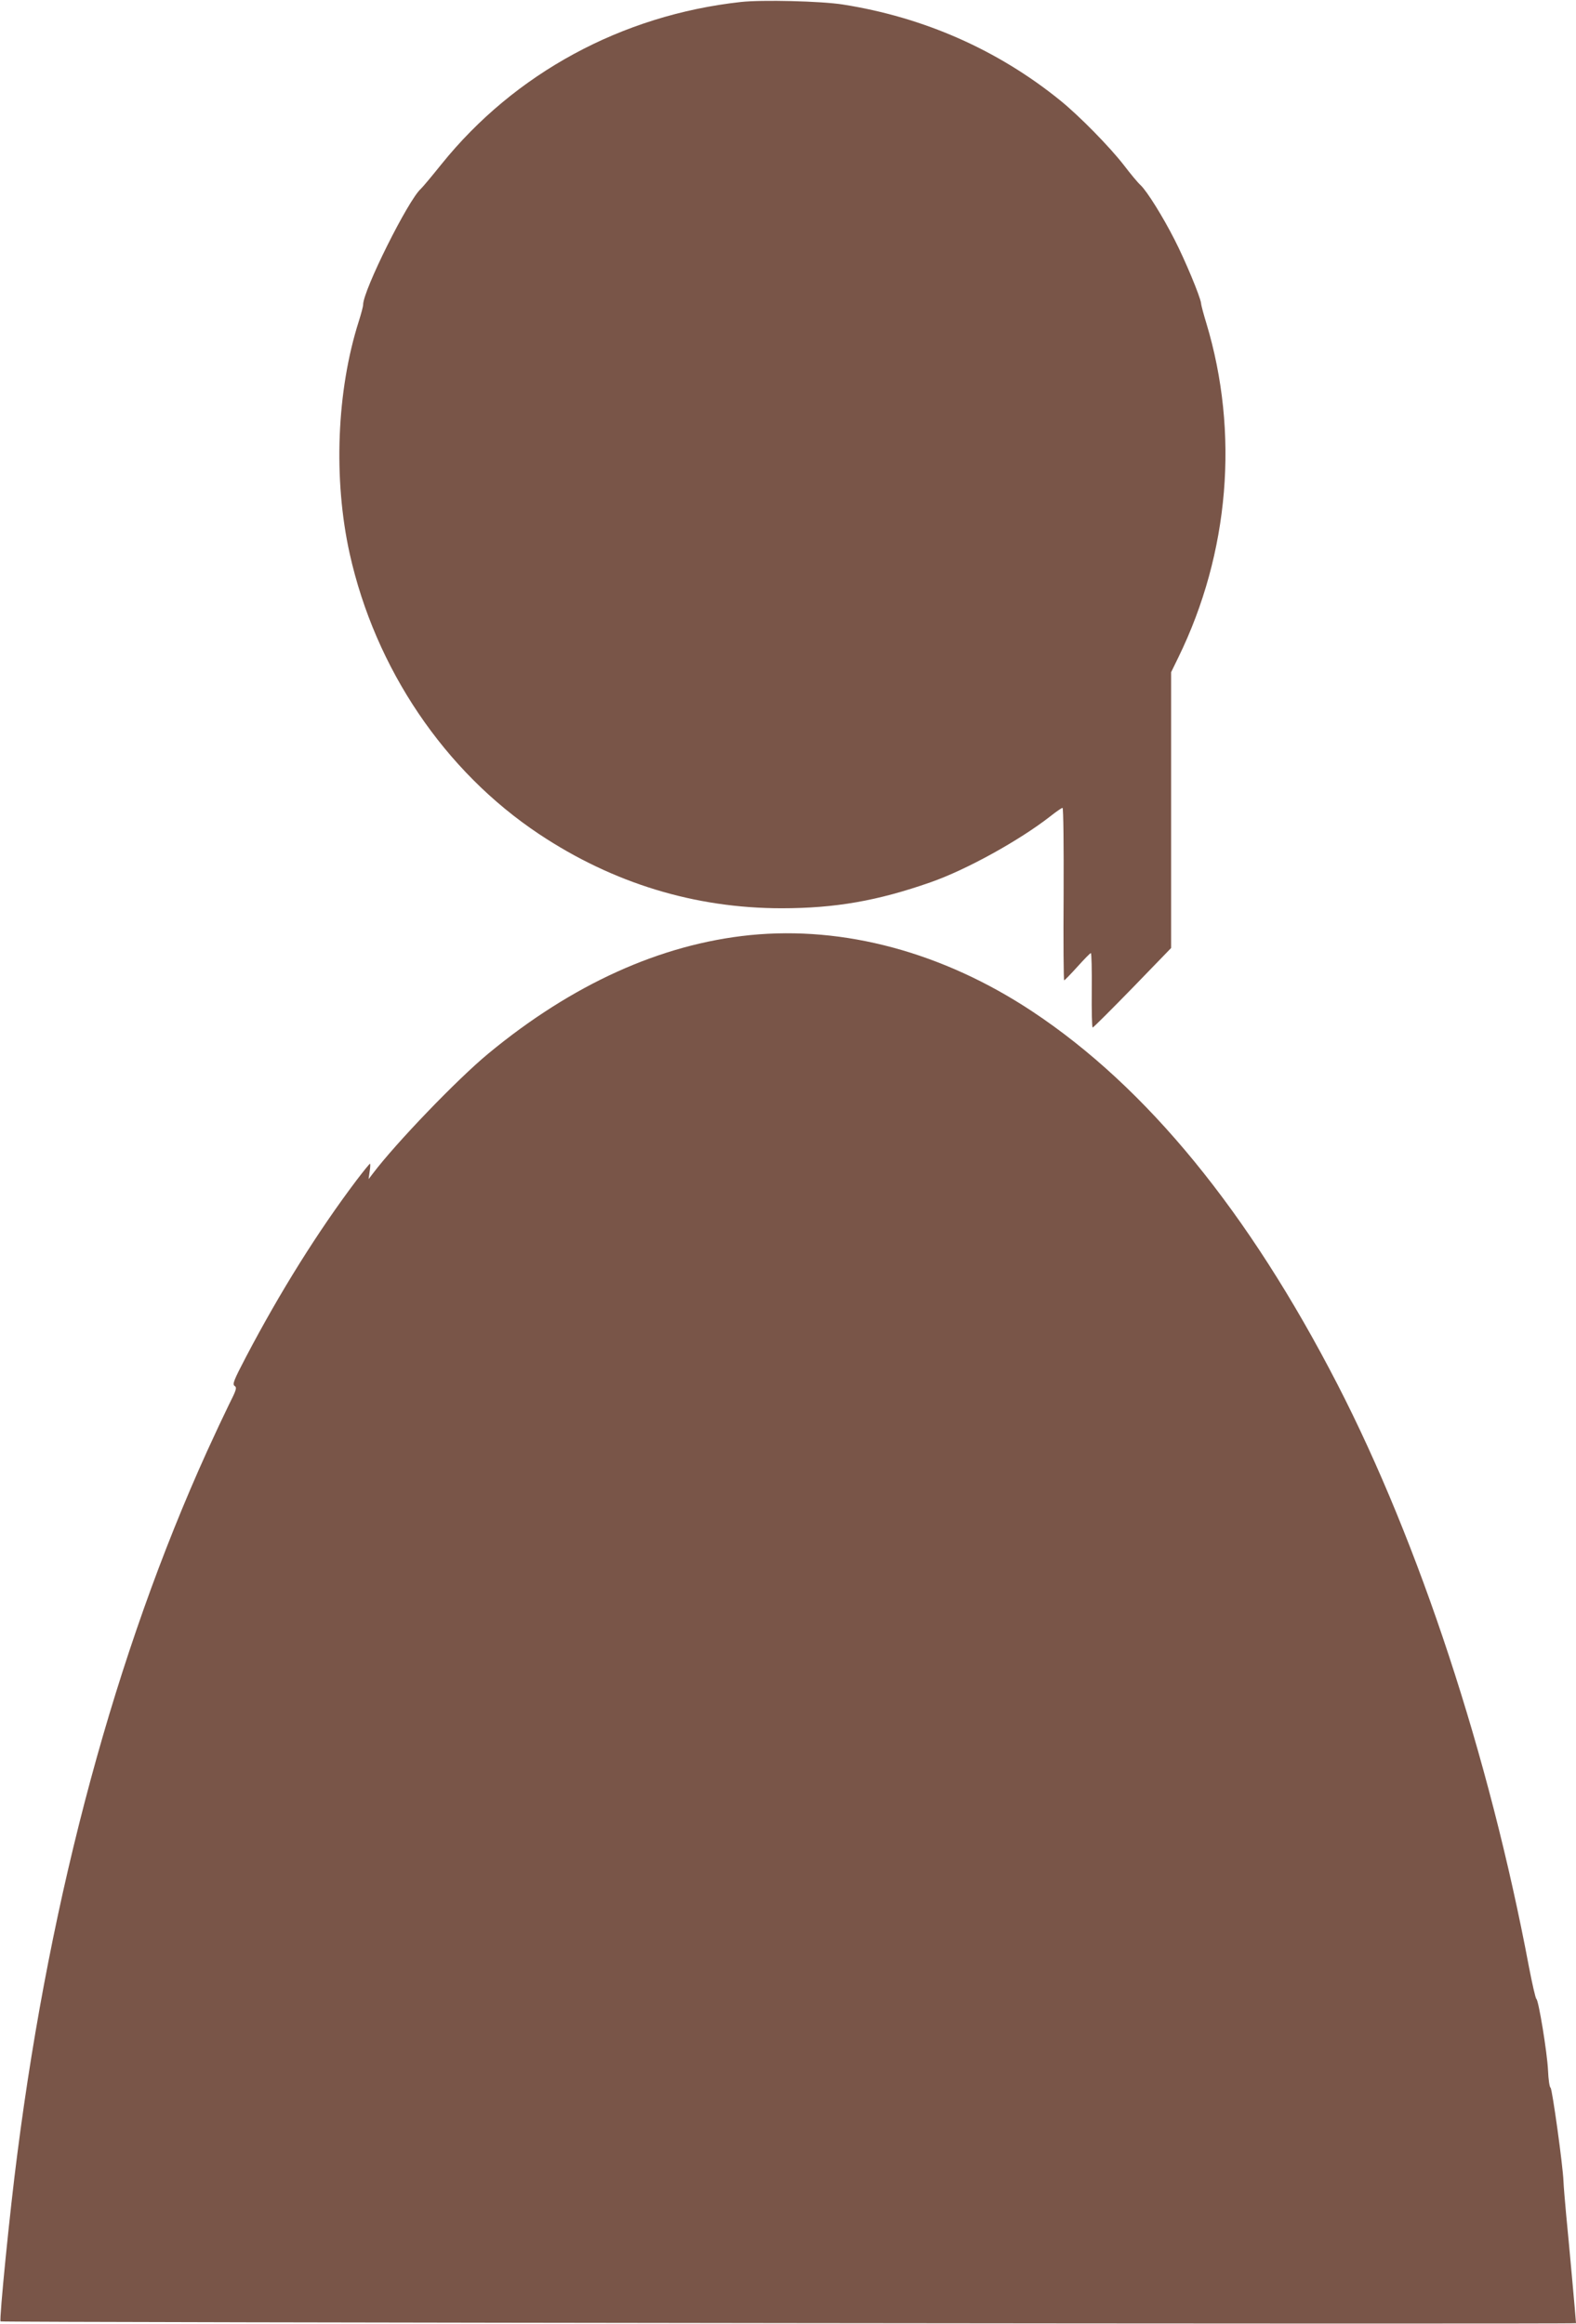
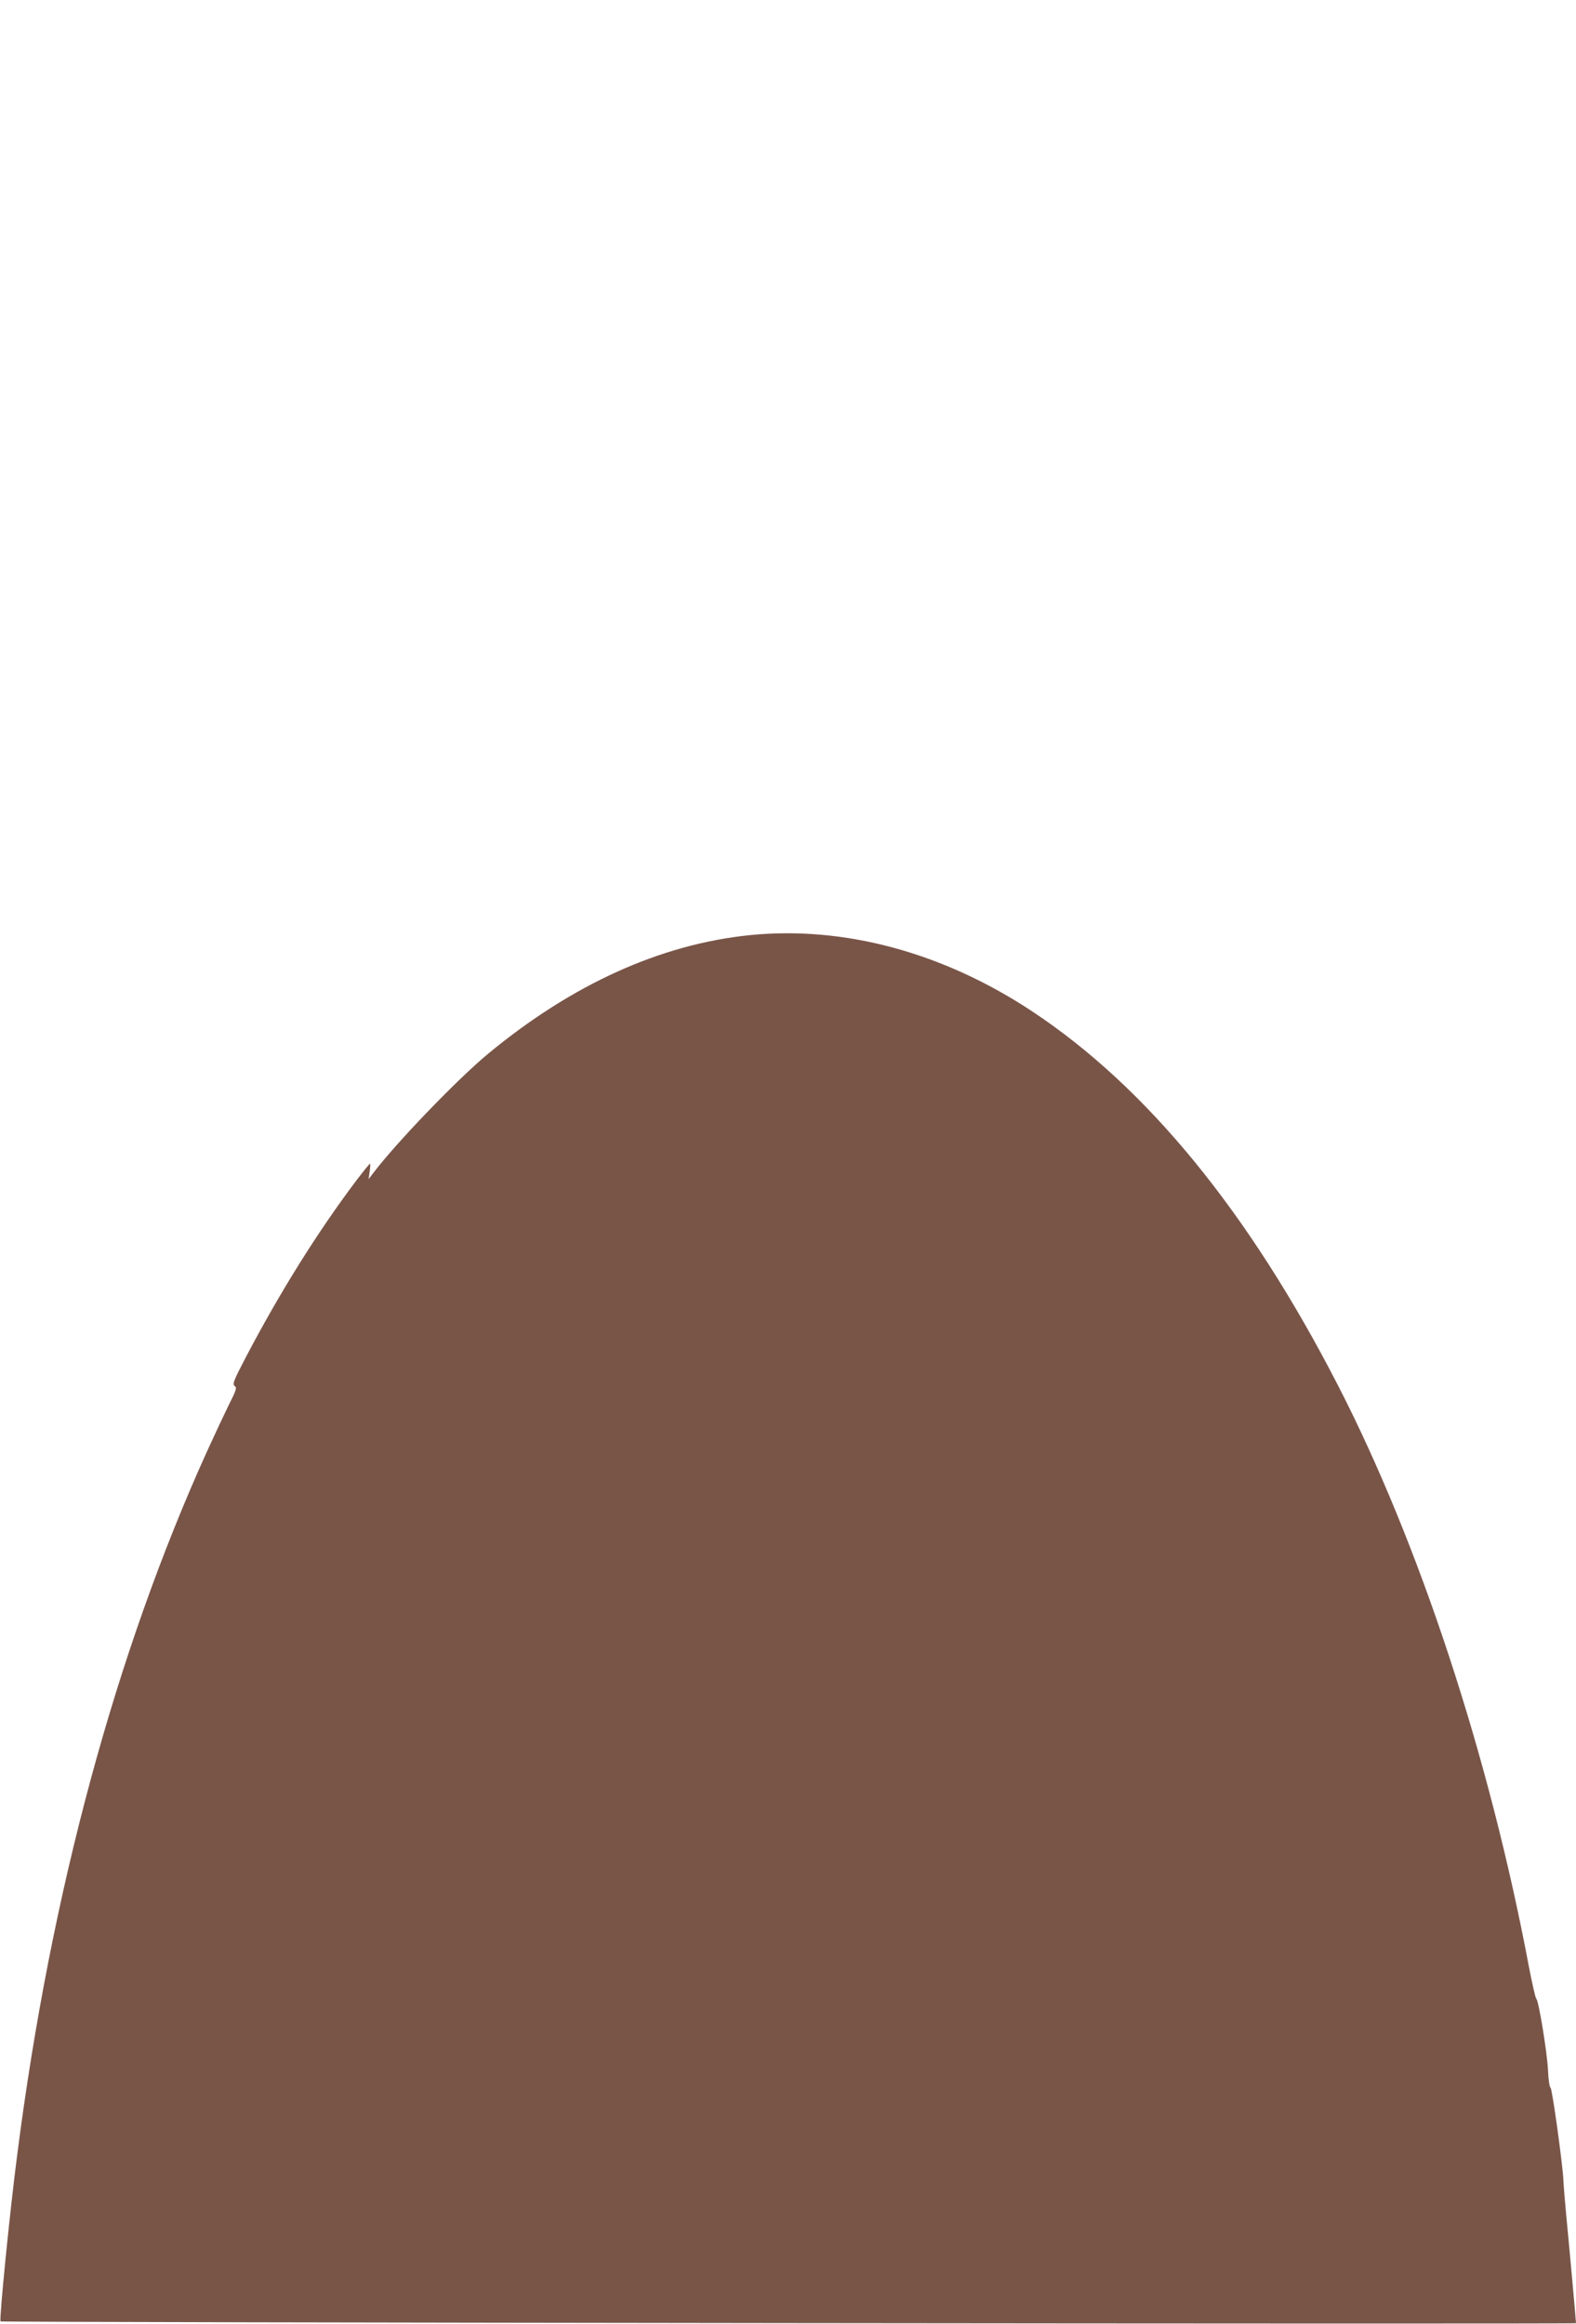
<svg xmlns="http://www.w3.org/2000/svg" version="1.0" width="868pt" height="1280pt" viewBox="0 0 868 1280" preserveAspectRatio="xMidYMid meet">
  <g transform="translate(0,1280) scale(0.1,-0.1)" fill="#795548" stroke="none">
-     <path d="M4080 12789 c-655 -72 -1246 -393 -1649 -894 -53 -66 -104 -127 -113 -135 -70 -62 -318 -560 -318 -638 0 -10 -11 -51 -24 -92 -122 -383 -141 -869 -50 -1280 141 -633 522 -1198 1044 -1545 406 -270 857 -408 1335 -408 295 0 529 41 820 143 198 69 490 231 659 363 33 26 63 47 68 47 5 0 7 -214 6 -475 -2 -261 0 -475 3 -475 3 0 36 34 73 75 37 41 70 75 74 75 4 0 6 -92 5 -205 -1 -113 1 -205 5 -205 4 0 103 99 220 219 l212 219 0 760 0 759 40 82 c281 575 336 1238 154 1841 -14 46 -28 96 -29 110 -5 38 -89 239 -146 350 -64 126 -150 264 -186 299 -16 14 -57 64 -93 111 -78 101 -247 273 -351 357 -343 278 -751 458 -1196 528 -120 19 -447 27 -563 14z" />
    <path d="M4130 7649 c-492 -50 -979 -271 -1440 -652 -172 -142 -511 -495 -637 -662 l-23 -30 6 43 c4 23 4 42 2 42 -3 0 -37 -42 -75 -92 -211 -280 -418 -610 -608 -972 -68 -130 -76 -151 -63 -160 14 -9 10 -22 -32 -105 -26 -53 -80 -168 -120 -256 -502 -1108 -859 -2426 -1044 -3865 -42 -320 -101 -918 -93 -927 7 -6 8677 -16 8677 -10 0 14 -41 466 -54 596 -7 75 -14 159 -15 186 -3 85 -62 509 -71 515 -6 3 -12 46 -14 95 -5 102 -52 386 -64 394 -5 3 -23 83 -41 176 -219 1164 -604 2334 -1055 3210 -490 951 -1050 1636 -1681 2054 -491 325 -1036 472 -1555 420z" />
  </g>
</svg>